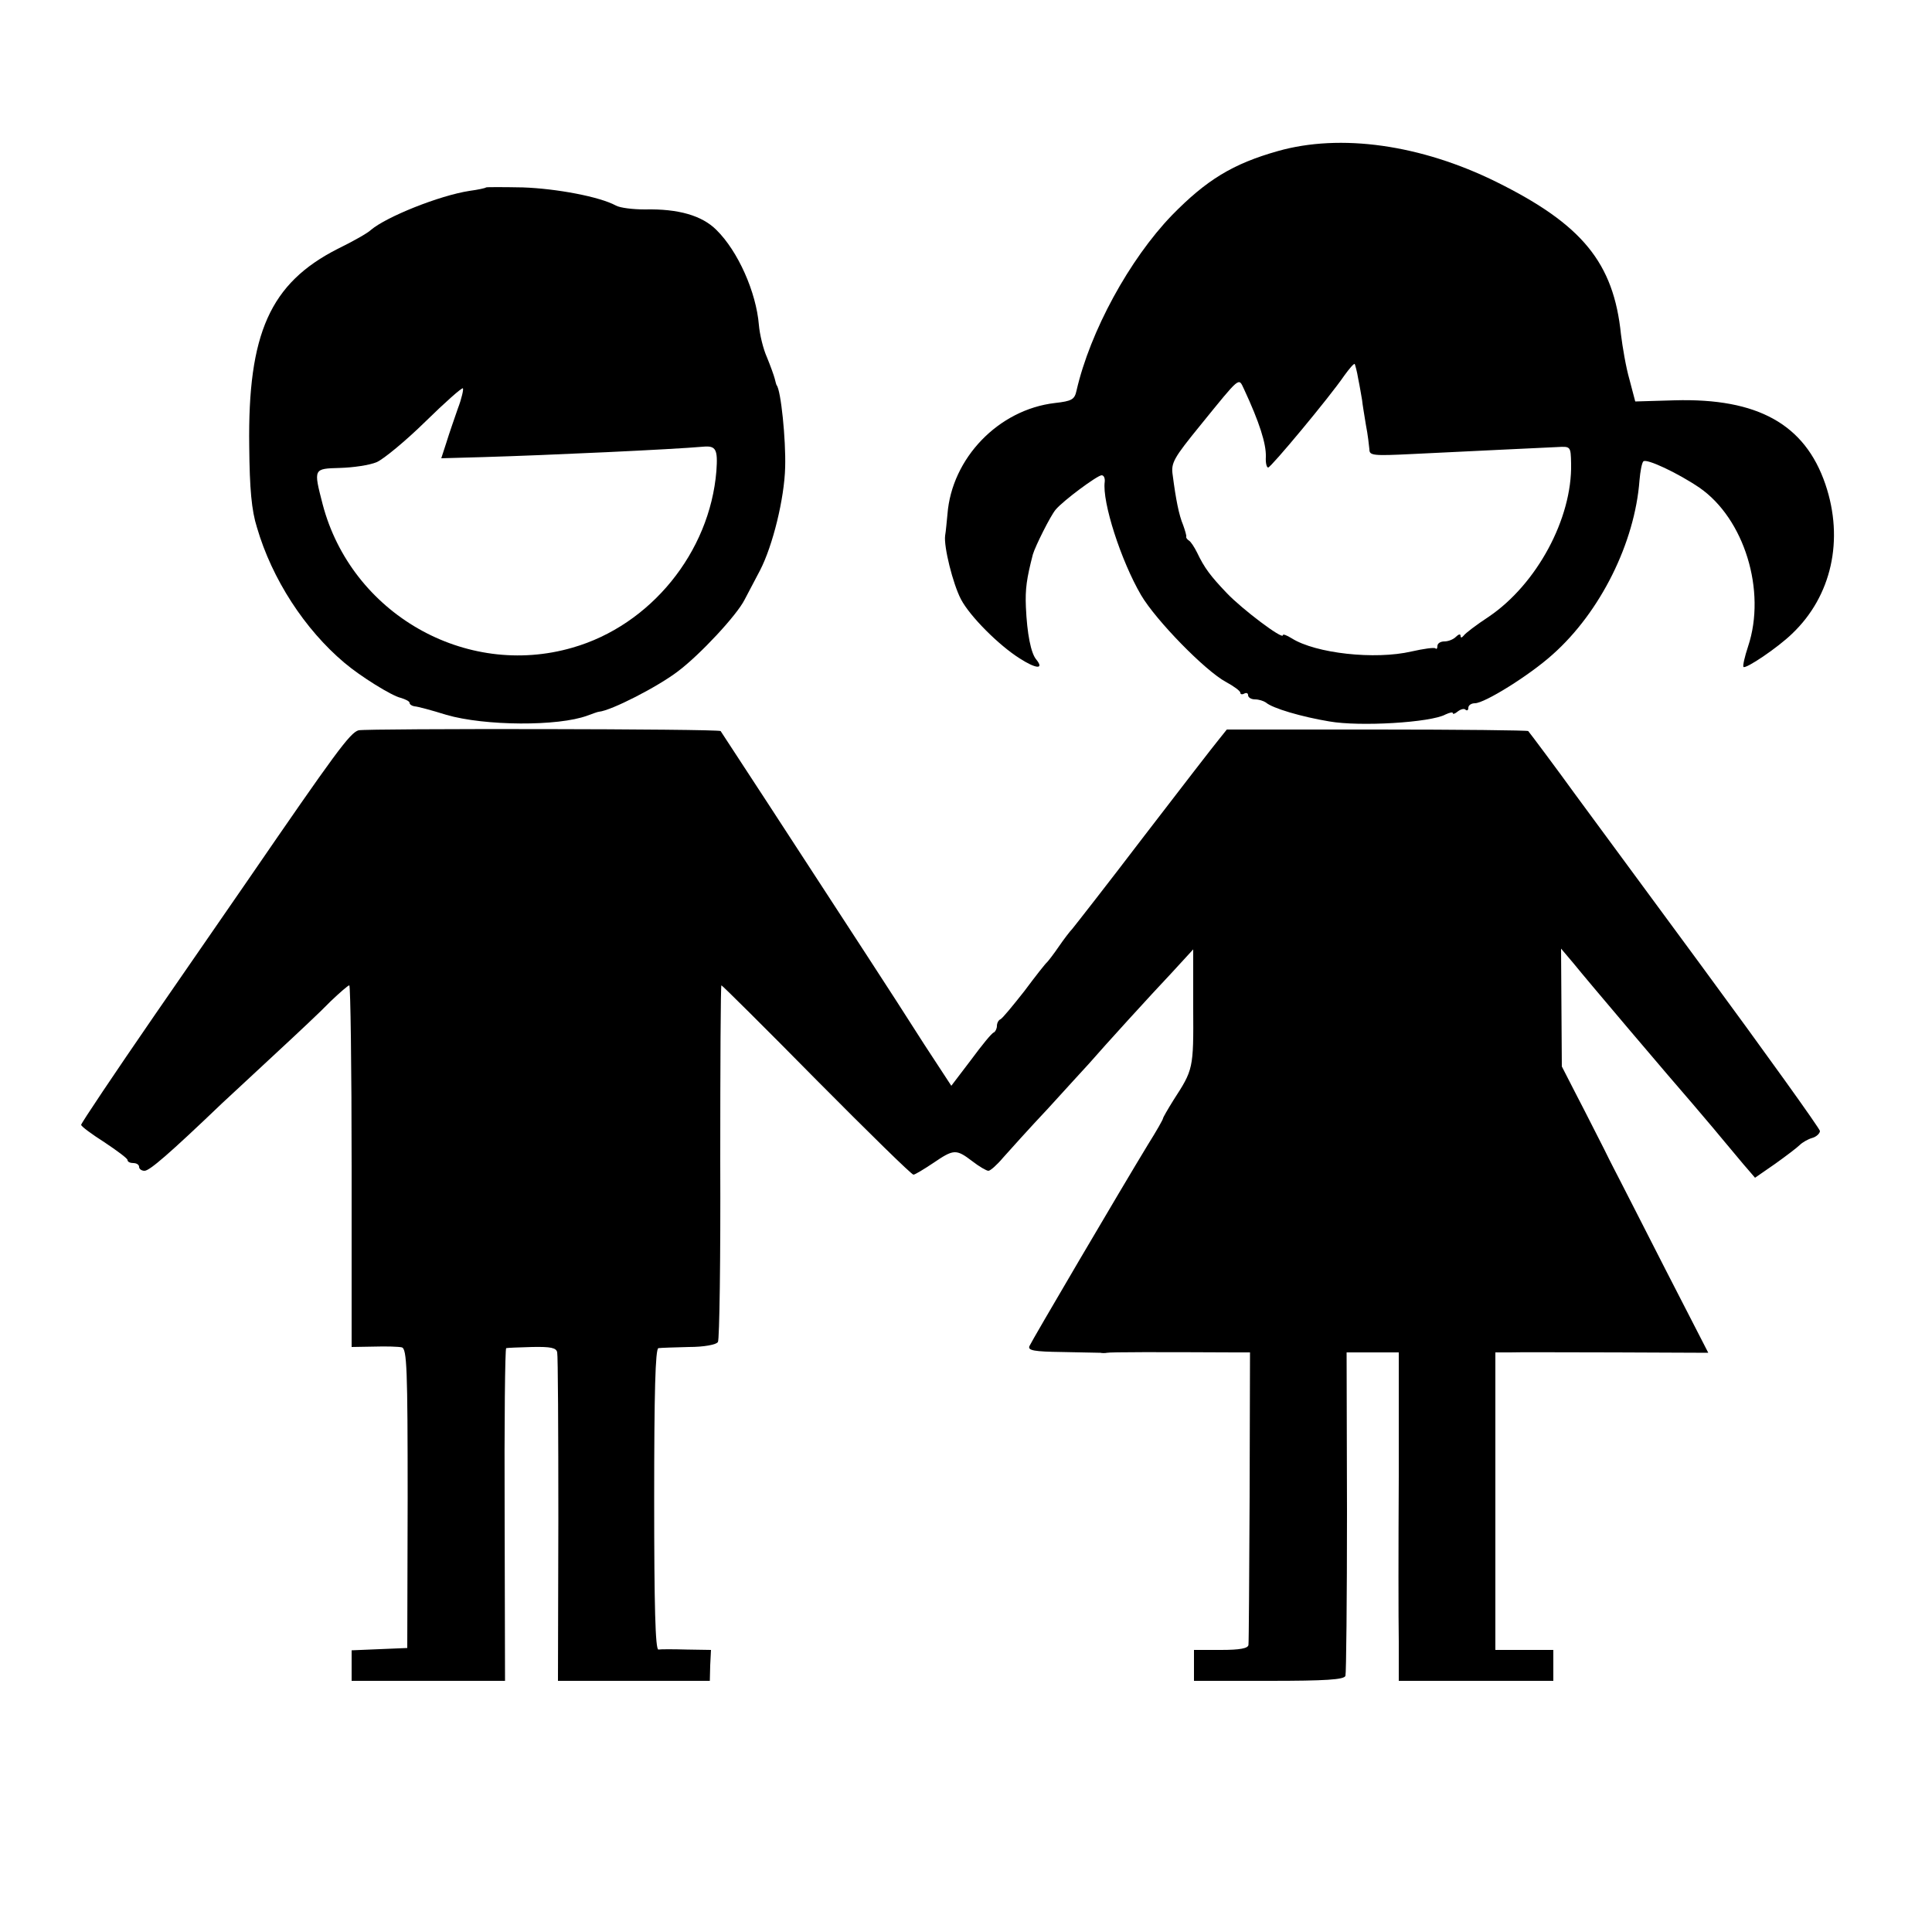
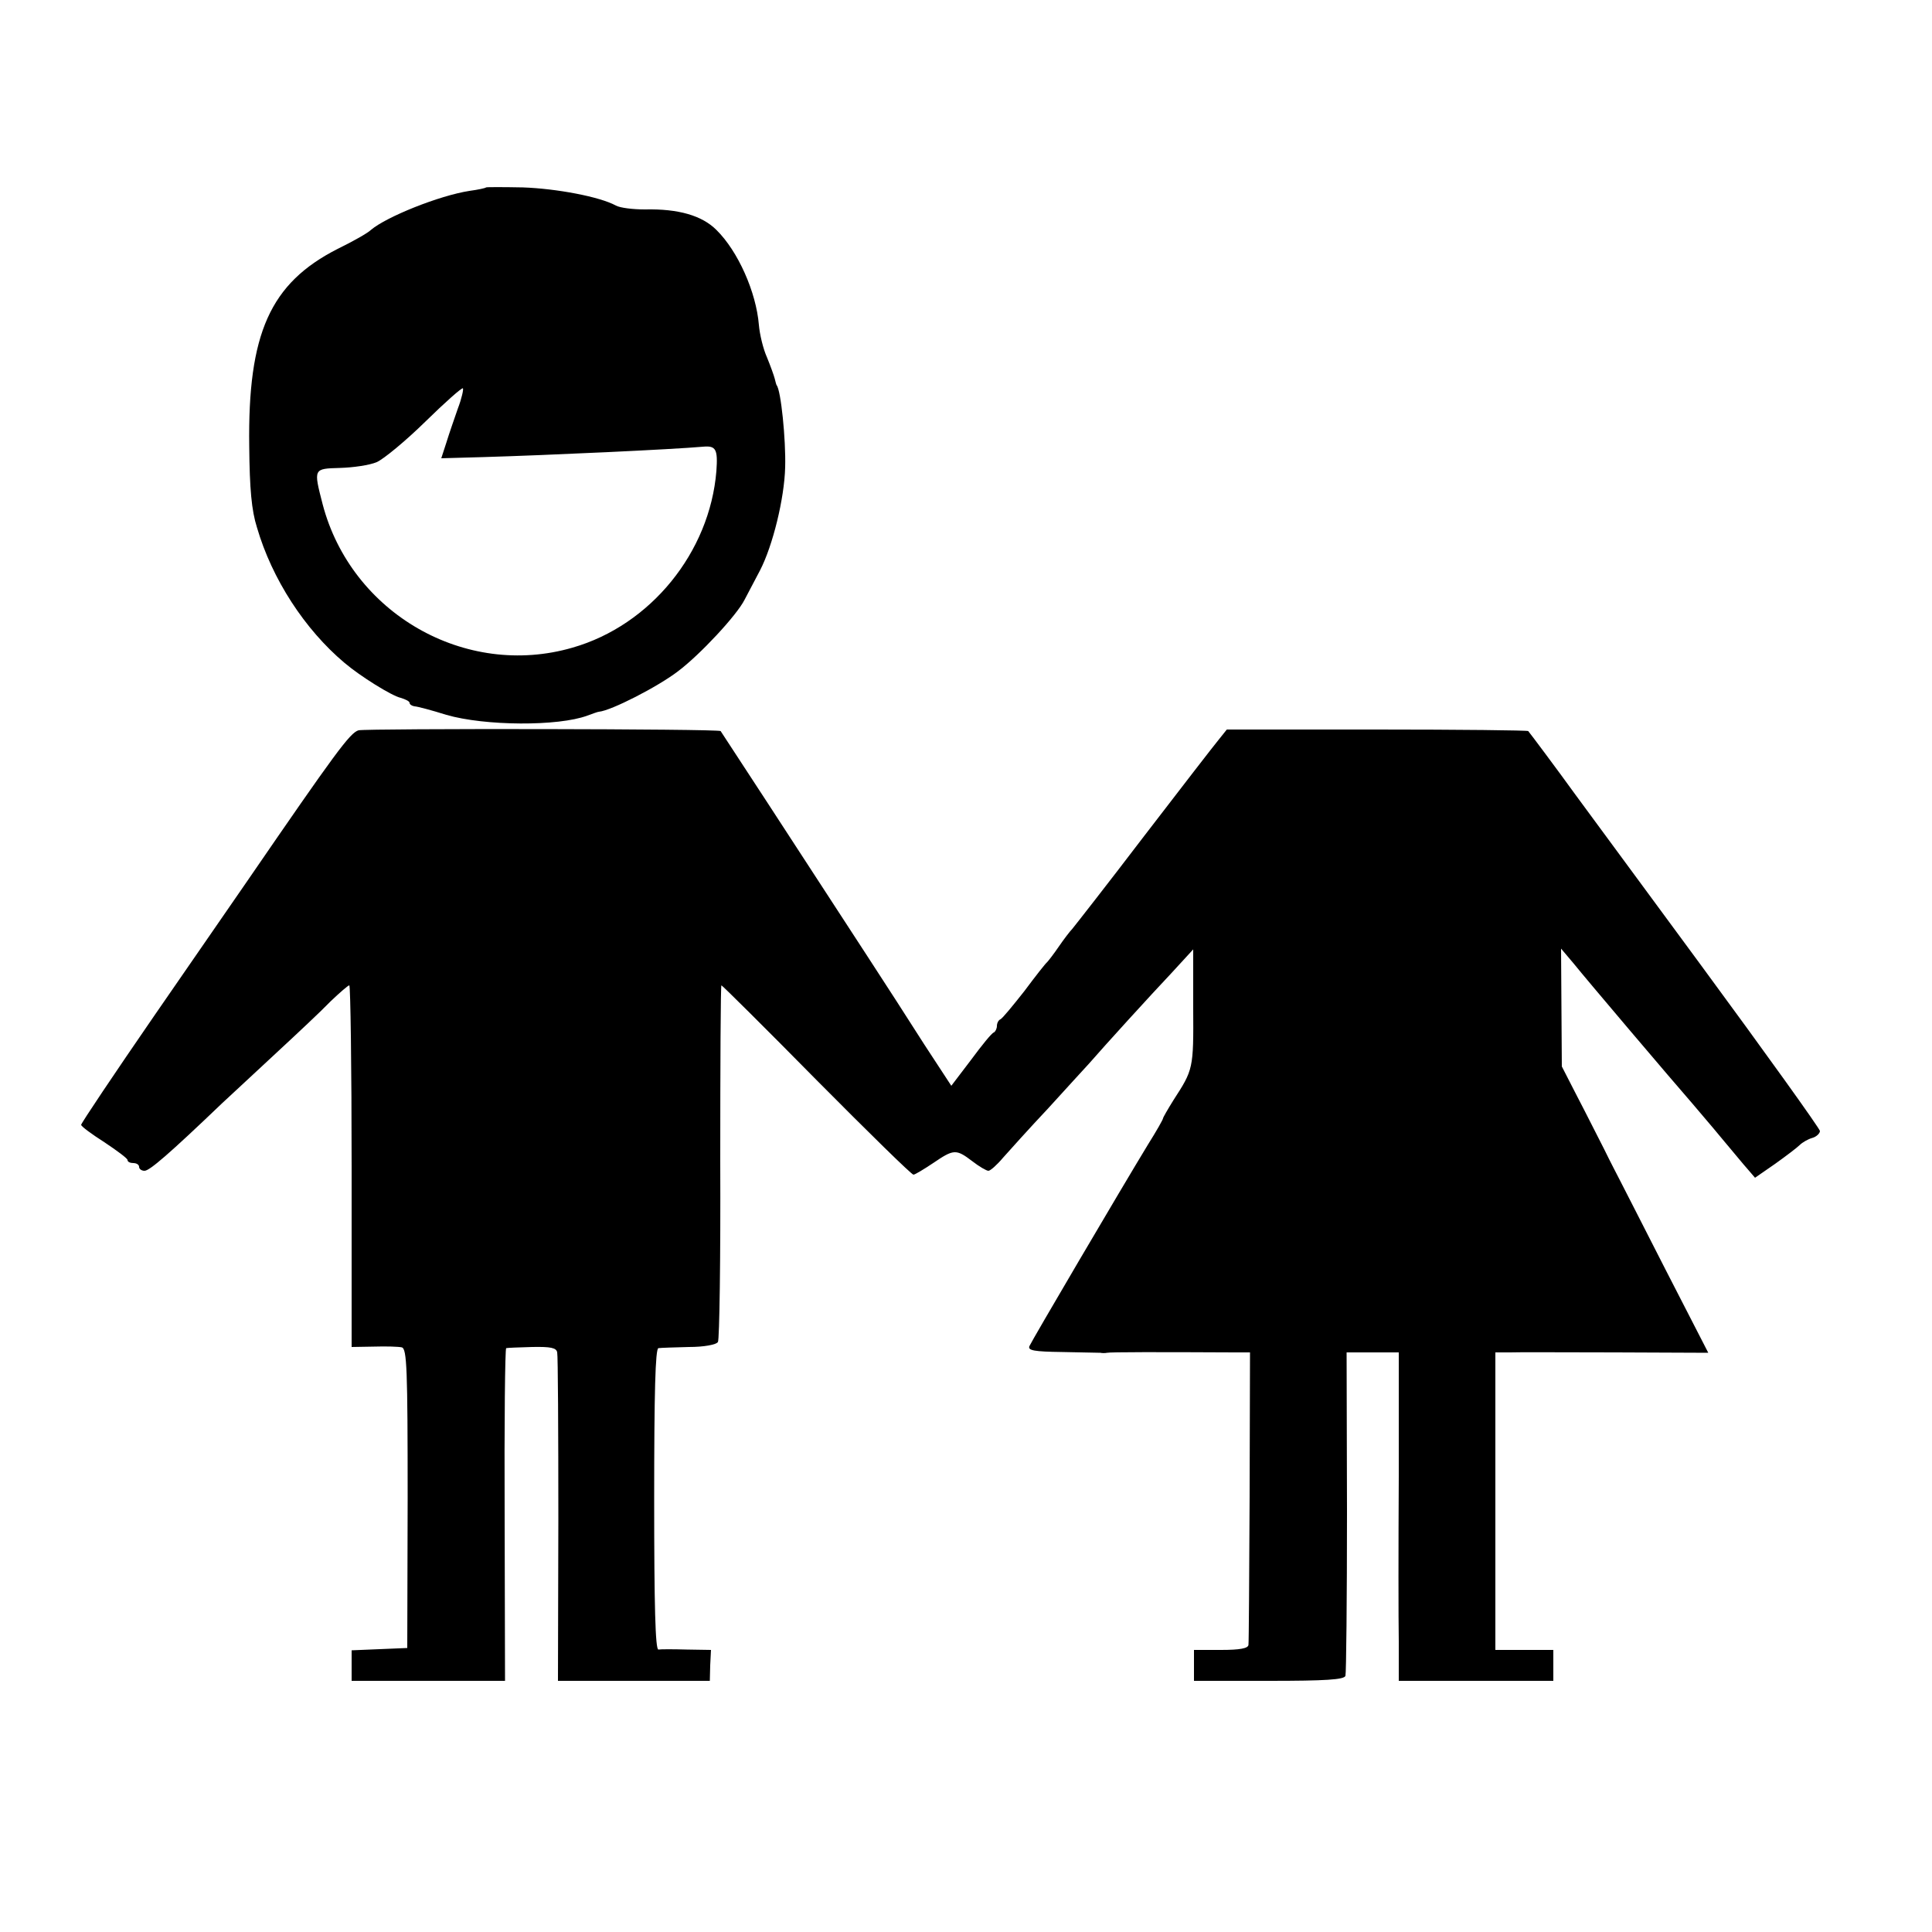
<svg xmlns="http://www.w3.org/2000/svg" version="1.0" width="500pt" height="500pt" viewBox="0 0 500 500" preserveAspectRatio="xMidYMid meet">
  <g transform="translate(0,500) scale(0.1,-0.1)" fill="#000000" stroke="none">
-     <path d="M3307 4609 c-117 -33 -185 -75 -274 -166 -110 -114 -212 -301 -247 -454 -5 -23 -12 -27 -56 -32 -146 -17 -267 -143 -278 -288 -2 -19 -4 -44 -6 -55 -4 -28 20 -125 41 -165 23 -44 98 -119 152 -153 42 -27 64 -29 43 -3 -14 16 -24 67 -27 136 -2 47 2 74 18 136 6 21 46 101 59 116 19 23 108 89 119 89 6 0 9 -8 8 -17 -7 -52 42 -204 94 -293 38 -65 167 -197 220 -225 20 -11 37 -23 37 -28 0 -4 5 -5 10 -2 6 3 10 1 10 -4 0 -6 8 -11 18 -11 10 0 22 -4 28 -8 17 -15 92 -37 164 -49 79 -14 263 -3 301 18 11 5 19 7 19 3 0 -3 6 -1 13 5 8 6 17 8 20 4 4 -3 7 -1 7 5 0 7 8 12 17 12 25 0 141 72 201 126 124 110 213 290 225 451 2 23 6 45 10 49 8 8 89 -30 145 -68 116 -80 174 -267 126 -411 -9 -27 -14 -50 -12 -53 6 -6 89 50 126 86 102 97 135 243 86 387 -53 155 -175 223 -390 217 l-102 -3 -15 57 c-9 31 -18 84 -22 117 -19 185 -100 284 -322 394 -196 97 -404 126 -566 80z m208 -589 c4 -19 8 -44 10 -55 1 -11 6 -40 10 -65 5 -25 8 -53 9 -63 0 -16 9 -17 111 -12 160 8 335 16 375 18 35 2 35 2 36 -43 3 -142 -89 -312 -213 -396 -32 -21 -61 -43 -65 -49 -5 -6 -8 -6 -8 -1 0 6 -5 5 -12 -2 -7 -7 -20 -12 -30 -12 -10 0 -18 -5 -18 -12 0 -6 -2 -9 -5 -6 -3 3 -31 -1 -62 -8 -95 -22 -248 -5 -310 34 -13 8 -23 12 -23 8 0 -12 -105 67 -145 109 -42 44 -58 65 -77 105 -7 14 -16 28 -21 31 -5 3 -8 8 -7 10 1 2 -3 16 -8 30 -11 26 -19 67 -27 129 -5 32 2 44 72 130 104 128 98 123 112 94 41 -88 58 -143 57 -176 -1 -16 2 -28 6 -28 7 0 158 181 197 238 13 18 25 32 27 30 1 -2 6 -19 9 -38z" />
    <path d="M1258 4515 c-2 -2 -21 -6 -43 -9 -78 -12 -215 -67 -255 -101 -8 -8 -47 -30 -86 -49 -175 -89 -233 -219 -229 -511 1 -110 6 -166 20 -210 39 -134 124 -264 226 -350 41 -35 123 -86 146 -91 13 -4 23 -9 23 -13 0 -4 6 -8 13 -9 6 0 44 -10 82 -22 100 -29 290 -30 365 -2 14 5 27 10 30 10 32 3 153 65 205 105 57 43 152 145 172 185 10 19 28 53 40 76 33 64 63 186 65 267 2 72 -11 199 -22 212 -1 1 -3 9 -5 17 -2 8 -11 33 -20 55 -10 22 -19 60 -21 84 -7 85 -54 191 -110 246 -37 37 -98 55 -185 53 -31 0 -64 4 -75 10 -42 23 -154 44 -241 47 -51 1 -94 1 -95 0z m-73 -572 c-9 -26 -23 -66 -30 -89 l-13 -40 107 3 c171 5 493 20 571 27 33 3 38 -7 34 -63 -17 -210 -170 -399 -372 -457 -278 -81 -573 89 -647 371 -24 93 -24 92 45 94 34 1 76 7 95 15 18 8 75 55 126 105 51 50 95 89 97 86 2 -2 -3 -26 -13 -52z" />
    <path d="M928 3110 c-22 -6 -60 -58 -288 -390 -28 -41 -137 -198 -241 -349 -104 -151 -189 -278 -189 -282 0 -4 27 -24 60 -45 33 -22 60 -42 60 -46 0 -5 7 -8 15 -8 8 0 15 -4 15 -10 0 -5 6 -10 14 -10 13 0 63 43 201 175 24 22 87 81 140 130 54 50 117 109 140 133 24 23 46 42 49 42 3 0 6 -211 6 -468 l0 -468 58 1 c31 1 64 0 72 -2 13 -4 15 -55 15 -391 l-1 -387 -72 -3 -72 -3 0 -39 0 -40 199 0 198 0 -1 430 c-1 237 1 430 4 431 3 1 33 2 67 3 48 1 63 -2 65 -14 2 -8 3 -203 3 -432 l-1 -418 196 0 197 0 1 40 2 40 -63 1 c-34 1 -67 1 -73 0 -8 -1 -11 113 -11 389 0 276 3 390 11 391 6 1 42 2 79 3 39 0 71 6 75 13 4 6 7 216 6 467 0 251 1 456 3 456 2 0 113 -110 246 -245 134 -135 246 -245 251 -245 4 0 27 14 51 30 53 36 59 37 101 5 18 -14 37 -25 42 -25 5 0 22 15 38 34 16 18 68 76 117 128 48 53 95 104 105 115 39 45 161 179 214 235 l56 61 0 -152 c1 -158 0 -159 -51 -238 -15 -24 -27 -45 -27 -47 0 -3 -17 -33 -39 -68 -70 -115 -301 -508 -307 -522 -4 -11 12 -14 85 -15 50 -1 94 -2 99 -2 4 -1 12 -1 17 0 8 2 133 2 330 1 l40 0 -1 -373 c-1 -204 -2 -378 -3 -384 -1 -9 -22 -13 -71 -13 l-70 0 0 -40 0 -40 194 0 c146 0 195 3 198 13 2 6 4 198 4 425 l-1 412 67 0 68 0 0 -322 c-1 -178 -1 -369 0 -425 l0 -103 200 0 200 0 0 40 0 40 -75 0 -75 0 0 385 0 385 38 0 c20 1 144 0 275 0 l238 -1 -112 218 c-61 120 -115 225 -119 233 -4 8 -22 42 -38 75 -17 33 -48 95 -70 137 l-40 78 -1 152 -1 153 33 -39 c32 -40 257 -305 306 -361 14 -17 49 -57 76 -90 28 -33 58 -70 69 -82 l18 -21 52 36 c28 20 57 42 64 49 6 6 21 15 32 18 11 3 20 12 20 18 -1 7 -140 201 -310 432 -170 231 -316 429 -324 440 -44 61 -118 160 -121 163 -2 2 -178 4 -392 4 l-388 0 -20 -25 c-11 -13 -99 -127 -195 -252 -96 -126 -180 -233 -185 -239 -6 -6 -22 -27 -35 -46 -13 -19 -27 -37 -30 -40 -4 -3 -30 -36 -59 -75 -30 -38 -57 -71 -62 -73 -5 -2 -9 -10 -9 -17 0 -7 -4 -15 -8 -17 -5 -1 -31 -33 -59 -71 l-51 -67 -70 107 c-38 60 -104 162 -147 228 -184 283 -377 579 -380 583 -5 6 -913 7 -937 2z" />
  </g>
</svg>